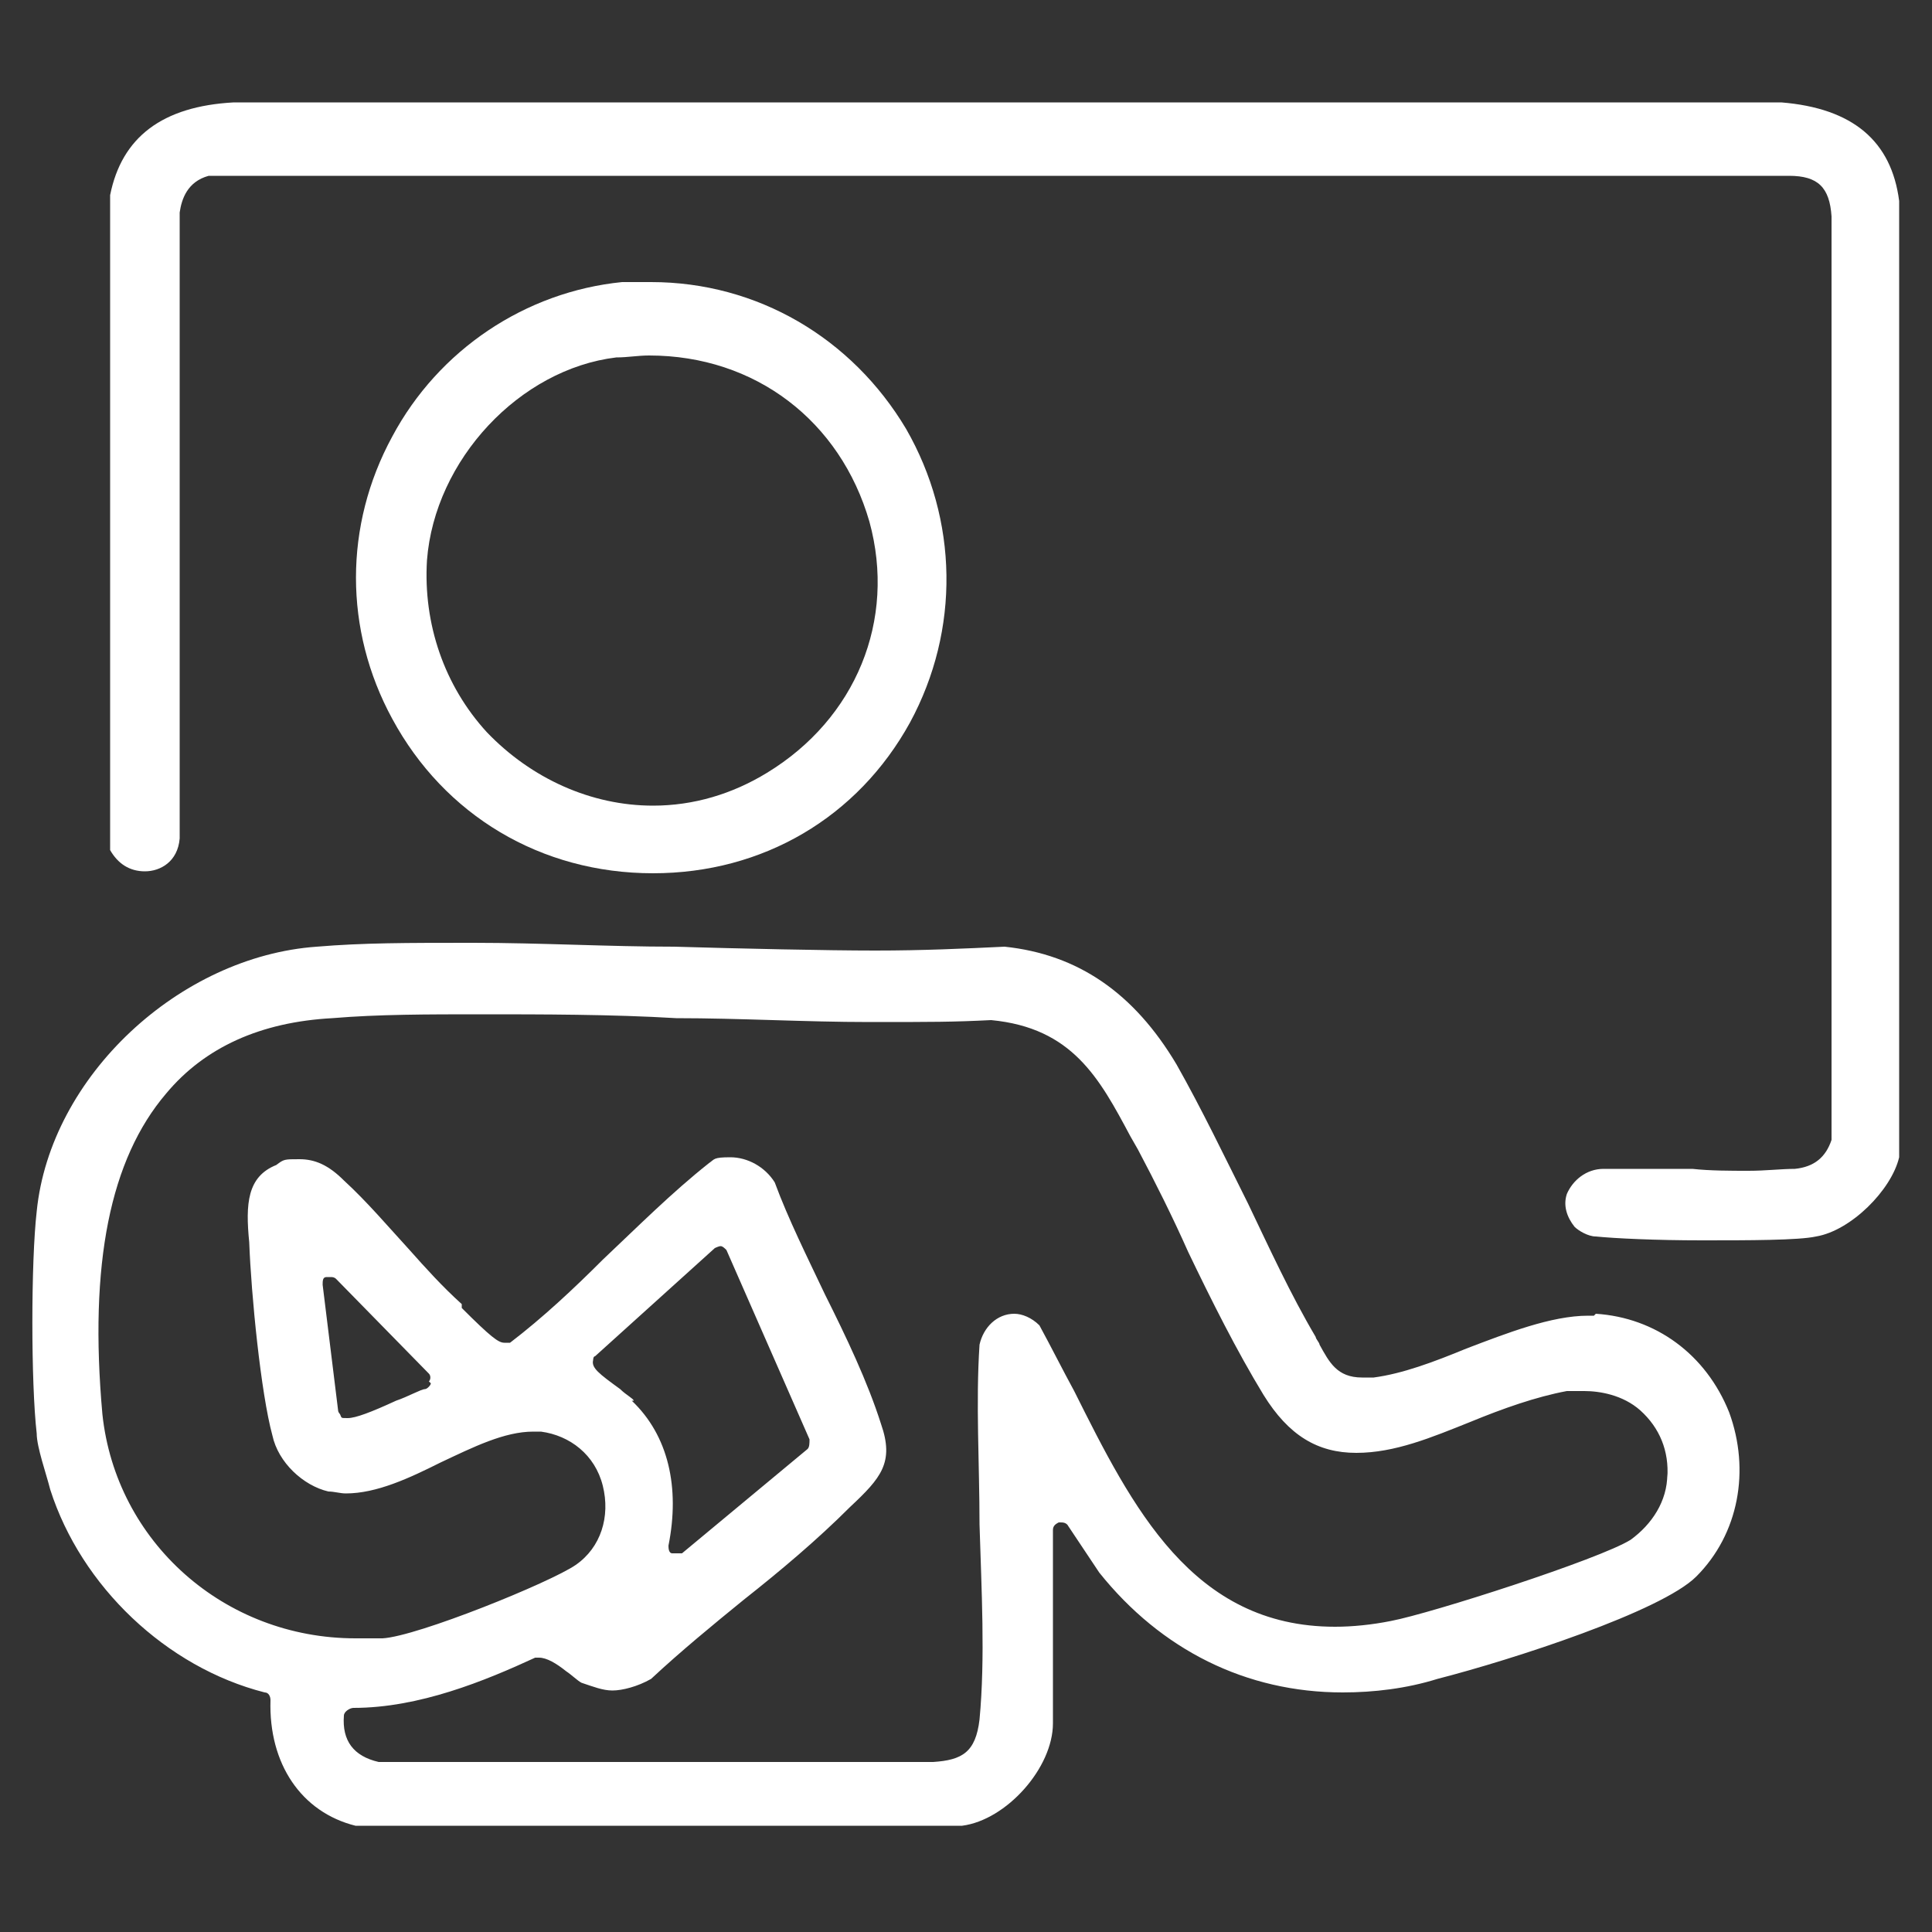
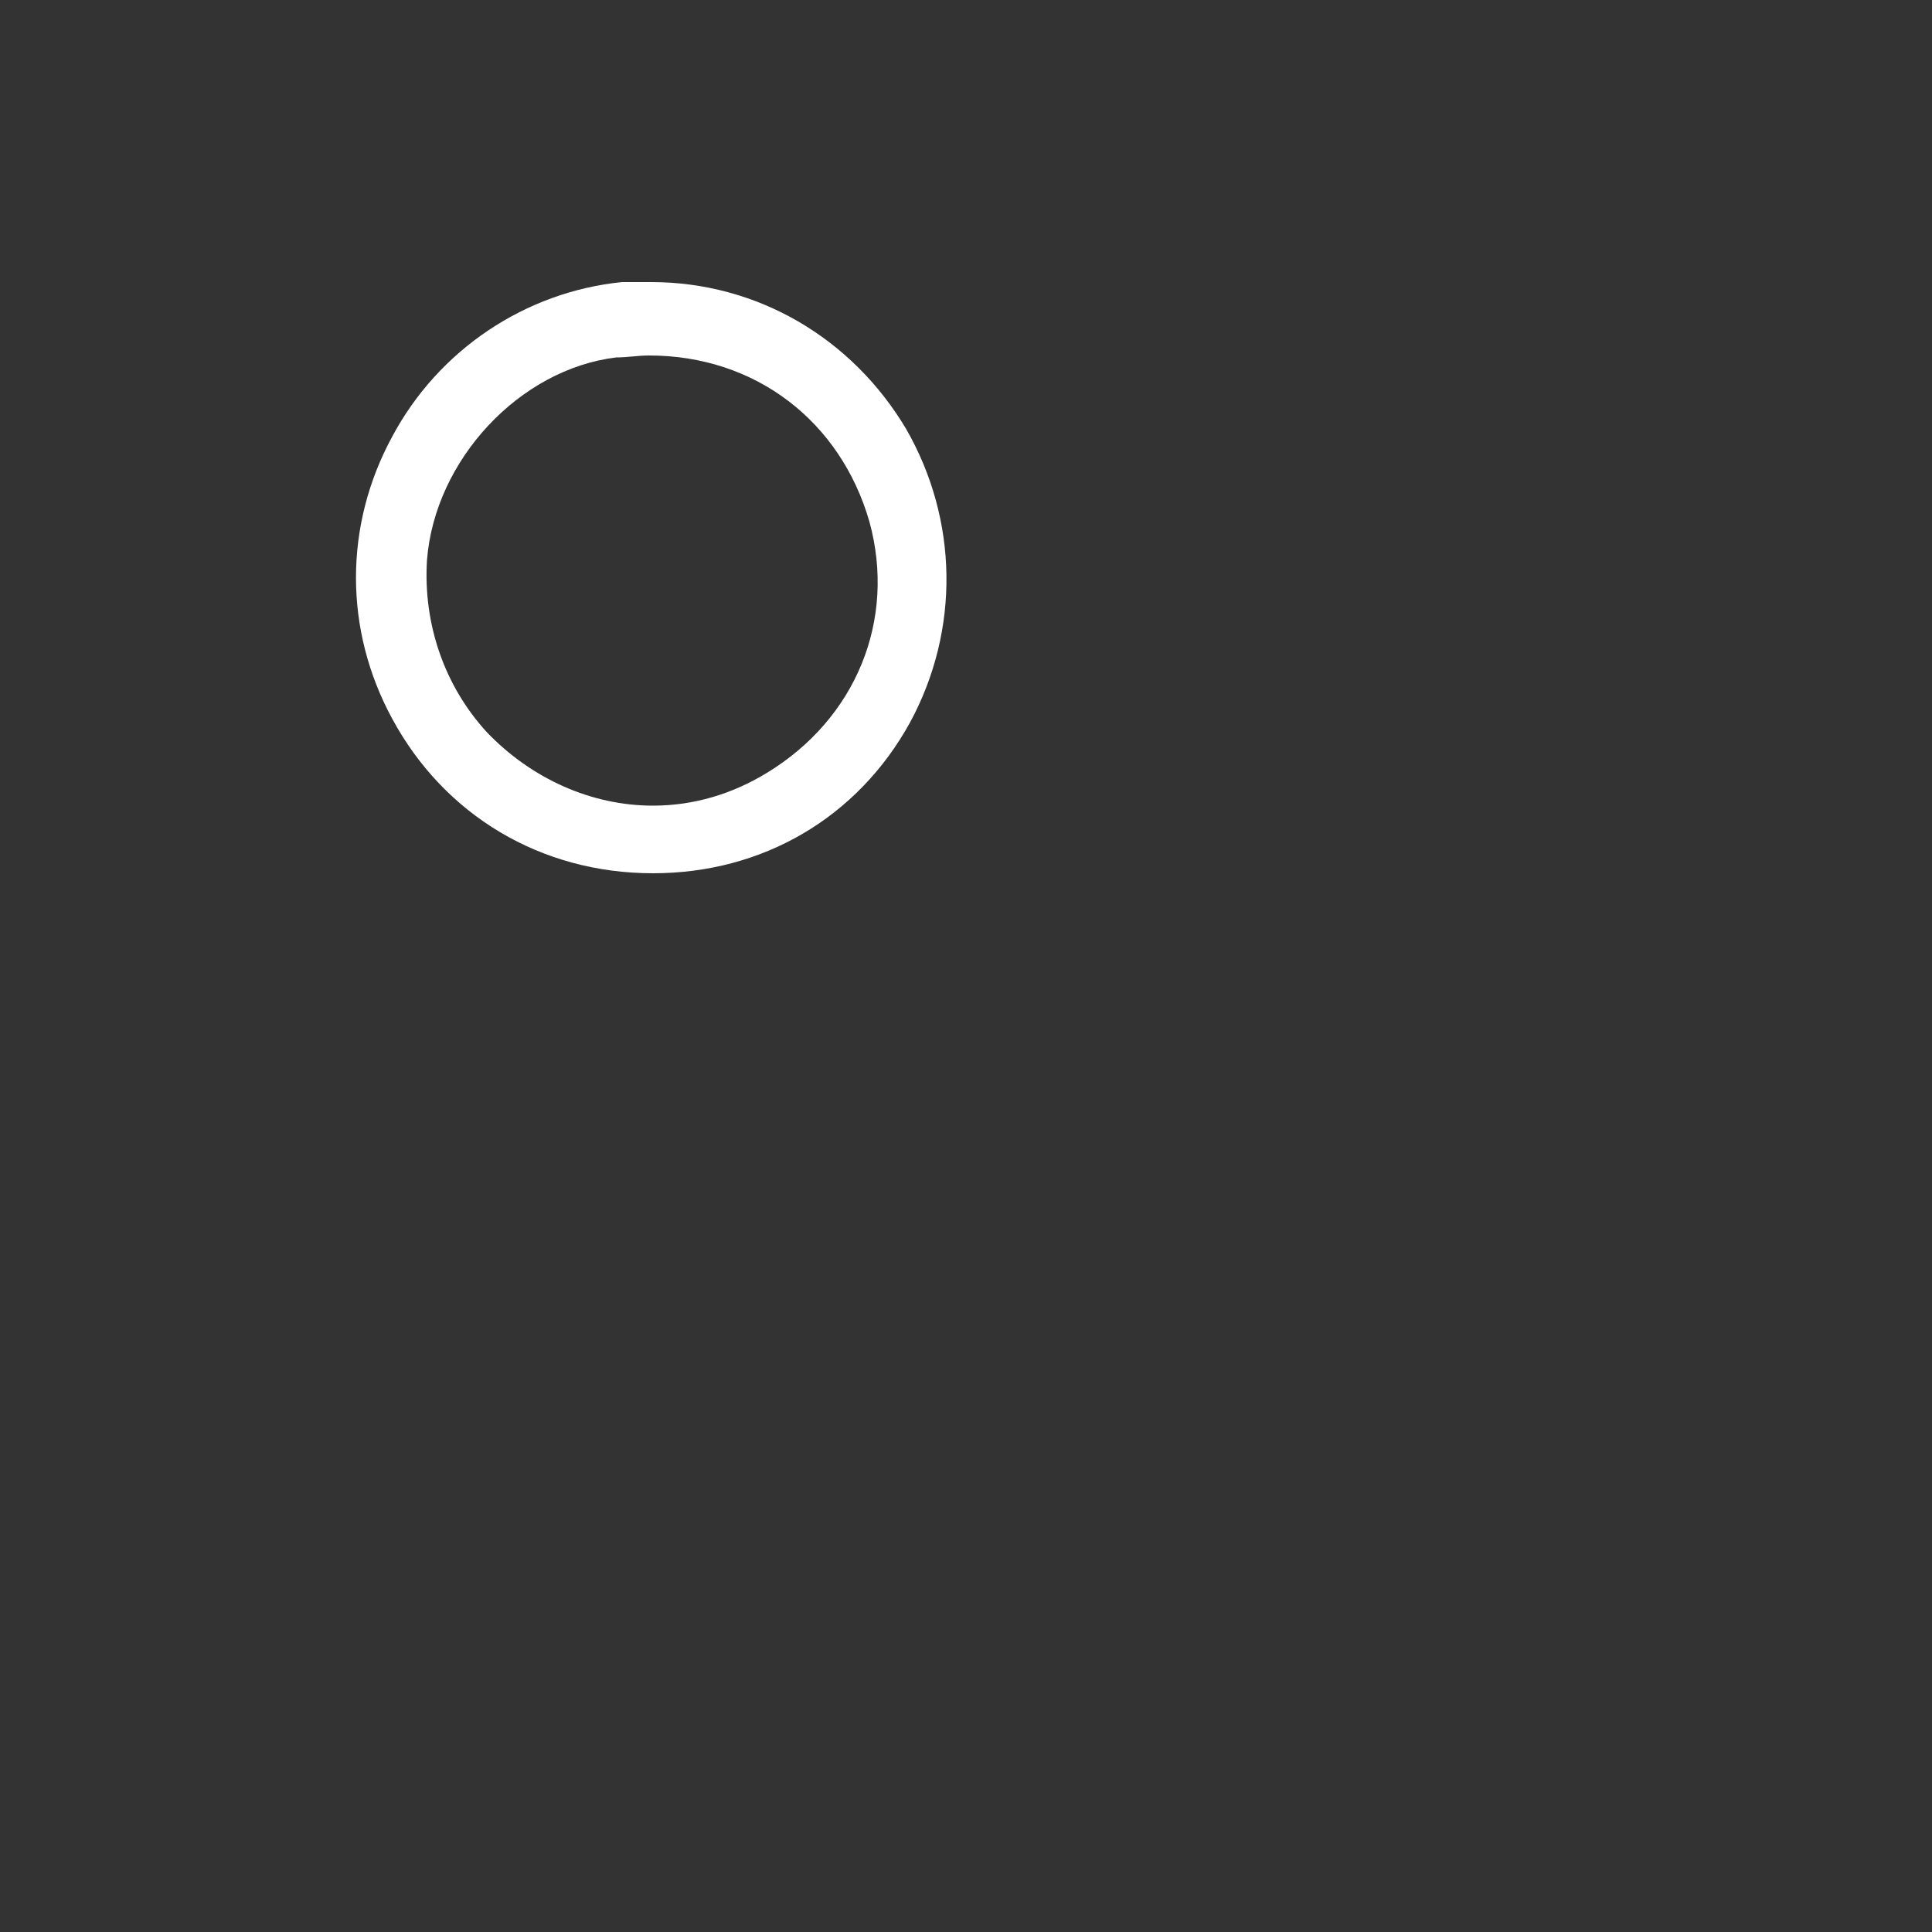
<svg xmlns="http://www.w3.org/2000/svg" id="Capa_1" version="1.1" viewBox="0 0 100 100">
  <rect x="0" y="0" width="100" height="100" fill="#333333" stroke="none" />
  <defs>
    <style>
      .st0 {
        fill: #fff;
      }
    </style>
  </defs>
-   <path class="st0" d="M82.5,68.1c-.1,0-.2,0-.3,0-1.9,0-4.2.9-6.3,1.7-1.7.7-3.3,1.3-4.8,1.5-.2,0-.4,0-.6,0-1.3,0-1.7-.8-2.2-1.7,0-.1-.2-.3-.2-.4-1.3-2.2-2.4-4.6-3.5-6.9-1.2-2.4-2.4-4.9-3.7-7.2-2.2-3.7-5.1-5.7-8.9-6.1-2.1.1-4.2.2-6.7.2s-7-.1-10.4-.2c-3.4,0-6.9-.2-10.4-.2s-5.7,0-8.1.2c-7.1.5-13.8,6.7-14.5,13.7-.3,2.6-.3,8.9,0,11.5,0,.7.5,2.1.7,2.9,1.6,5,6,9.2,11.1,10.5.2,0,.3.2.3.4-.1,3.3,1.6,5.8,4.4,6.5h31.4c2.3-.3,4.7-3,4.7-5.3v-10c0-.2.1-.3.3-.4,0,0,0,0,.1,0,.1,0,.3,0,.4.2l1.6,2.4c3.2,4,7.6,6.2,12.6,6.2,1.6,0,3.3-.2,4.9-.7,3.9-1,11.6-3.5,13.4-5.3,2.2-2.2,2.8-5.5,1.7-8.5-1.2-3-3.8-4.9-6.9-5.1ZM86.3,76.3c0,1.4-.8,2.6-1.9,3.4-1.6,1-10.3,3.8-12.4,4.2-1,.2-2,.3-2.9.3h0c-7.4,0-10.5-6.2-13.5-12.2-.6-1.1-1.2-2.3-1.8-3.4-.4-.4-.9-.6-1.3-.6-.9,0-1.6.7-1.8,1.6-.2,3,0,6.2,0,9.3.1,3.4.3,6.9,0,10.1-.2,1.7-.9,2.1-2.4,2.2h-28.7s0,0,0,0c-1.3-.3-1.9-1.1-1.8-2.4,0-.2.3-.4.5-.4,3.4,0,6.8-1.4,9.4-2.6,0,0,.1,0,.2,0,.4,0,.9.3,1.4.7.3.2.6.5.8.6.6.2,1.1.4,1.6.4s1.3-.2,2-.6c1.5-1.4,3.2-2.8,4.8-4.1,1.9-1.5,3.8-3.1,5.5-4.8,1.6-1.5,2.3-2.3,1.6-4.3-.7-2.2-1.8-4.5-2.9-6.7-.9-1.9-1.9-3.9-2.6-5.8-.5-.8-1.4-1.3-2.3-1.3s-.8.1-1.1.3c-1.9,1.5-3.7,3.3-5.5,5-1.5,1.5-3.1,3-4.8,4.3,0,0-.2,0-.3,0-.3,0-.7-.3-2.2-1.8v-.2c-1-.9-1.9-1.9-2.7-2.8-1.1-1.2-2.2-2.5-3.4-3.6-.8-.8-1.5-1.1-2.3-1.1s-.8,0-1.2.3c-1.5.6-1.6,2-1.4,4,.1,2.7.6,7.8,1.2,10,.3,1.4,1.6,2.6,2.9,2.9.3,0,.6.1.9.1,1.6,0,3.3-.8,4.9-1.6,1.7-.8,3.3-1.6,4.8-1.6s.3,0,.4,0c1.5.2,2.8,1.2,3.2,2.8.4,1.6-.1,3.2-1.4,4.1-1.3.9-8.2,3.7-10,3.8-.5,0-.9,0-1.4,0-6.8,0-12.4-5-13.1-11.6-.7-7.8.4-13.2,3.3-16.6,2-2.4,4.9-3.7,8.6-3.9,2.4-.2,4.9-.2,7.8-.2s6.7,0,10,.2c3.3,0,6.7.2,10,.2s4.3,0,6.3-.1c4.2.4,5.6,3,7.2,6l.4.7c.9,1.7,1.8,3.5,2.6,5.3,1.2,2.5,2.5,5.1,3.9,7.4,1.3,2.1,2.8,3,4.8,3s3.9-.8,5.9-1.6c1.7-.7,3.4-1.3,5-1.6.3,0,.6,0,.9,0,.8,0,2,.2,2.9,1,1,.9,1.5,2.1,1.4,3.5ZM32.8,72.5c0-.1-.4-.3-.7-.6-1.1-.8-1.5-1.1-1.4-1.5,0,0,0-.2.1-.2l6.2-5.6c0,0,.2-.1.3-.1s0,0,0,0c.1,0,.2.1.3.2l4.3,9.8c0,.2,0,.4-.1.5l-6.5,5.4c0,0-.2,0-.3,0s-.1,0-.2,0c-.2,0-.2-.3-.2-.4.6-3,0-5.7-1.9-7.5ZM22.3,71.6c0,.1-.2.3-.3.3-.2,0-.9.4-1.5.6-1.3.6-2.1.9-2.5.9s-.3,0-.4-.2c0,0-.1-.1-.1-.2l-.8-6.5c0-.2,0-.4.2-.4,0,0,.1,0,.2,0,.1,0,.2,0,.3.1l4.8,4.9c.1.1.1.3,0,.4Z" />
-   <path class="st0" d="M92.3,5.3H12.1c-3.7.2-5.8,1.8-6.4,4.8v33.9c.4.7,1,1.1,1.8,1.1s1.7-.5,1.8-1.7V11c.1-.7.4-1.6,1.5-1.9,0,0,0,0,0,0h81.8c1.5,0,2.1.6,2.2,2.1v47.7c0,0,0,0,0,.1-.3.9-.9,1.4-1.9,1.5-.7,0-1.5.1-2.4.1s-2,0-2.9-.1c-1,0-2,0-2.9,0s-1.2,0-1.7,0c-.9,0-1.6.6-1.9,1.3-.2.6,0,1.2.4,1.7.2.2.7.5,1.1.5,1,.1,3.1.2,5.5.2s5,0,5.9-.2c1.8-.3,3.9-2.4,4.3-4.1V10.4c-.4-3.1-2.4-4.8-6.1-5.1Z" />
  <path class="st0" d="M33.8,45.2c5.7,0,10.6-2.9,13.3-7.8,2.6-4.8,2.5-10.5-.2-15.2-2.8-4.7-7.7-7.6-13.2-7.6s-1,0-1.5,0c-5,.5-9.5,3.5-11.9,8-2.5,4.6-2.5,10,0,14.6,2.7,5,7.7,8,13.5,8ZM22.1,29c.4-5.2,4.8-9.9,9.8-10.5.6,0,1.1-.1,1.7-.1,5.5,0,9.9,3.4,11.4,8.6,1.4,5.1-.7,10.2-5.3,13-1.8,1.1-3.8,1.7-5.9,1.7h0c-3.2,0-6.3-1.4-8.6-3.8-2.2-2.4-3.3-5.6-3.1-8.9Z" />
</svg>